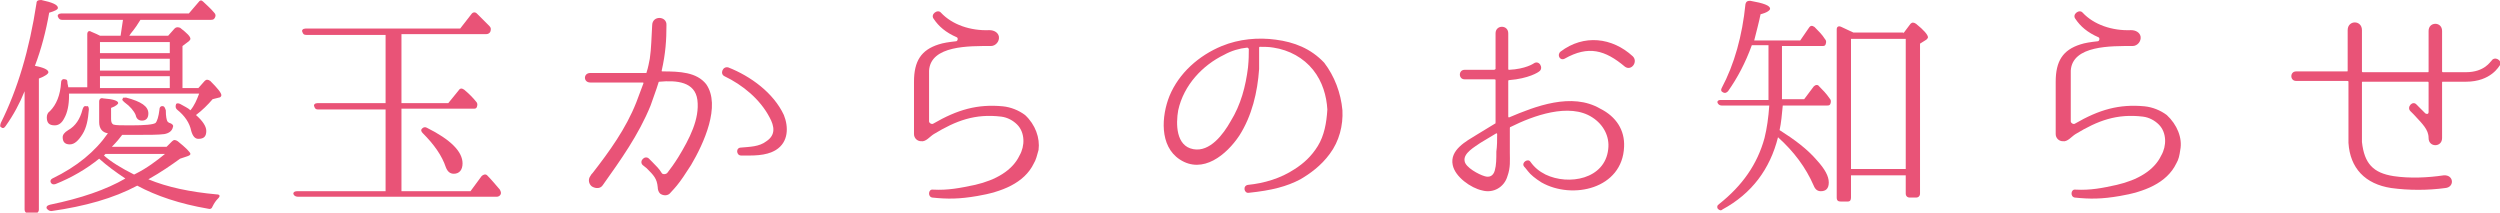
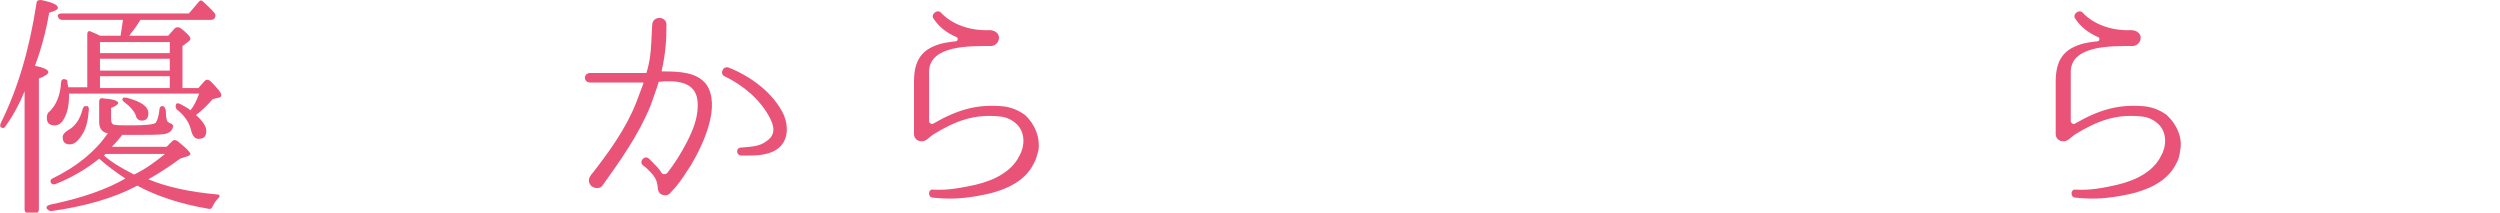
<svg xmlns="http://www.w3.org/2000/svg" version="1.1" x="0px" y="0px" width="315.1px" height="26.8px" viewBox="0 0 315.1 26.8" style="enable-background:new 0 0 315.1 26.8;" xml:space="preserve">
  <style type="text/css">
	.st0{fill:#E95377;}
</style>
  <g>
    <g>
      <path class="st0" d="M6.1,9.1c0,0.2-0.4,0.5-1.2,0.8v16.5c0,0.3-0.2,0.5-0.5,0.5H3.6c-0.3,0-0.5-0.2-0.5-0.5V11.5    c-0.6,1.5-1.4,3-2.4,4.4c-0.2,0.3-0.4,0.3-0.6,0.1C0,16,0,15.8,0.1,15.5c2.1-4.2,3.6-9.2,4.5-15.1C4.6,0.1,4.8,0,5.2,0    c1.4,0.3,2.1,0.6,2.1,1c0,0.2-0.4,0.4-1.1,0.6c-0.4,2.3-1,4.6-1.8,6.7C5.5,8.5,6.1,8.8,6.1,9.1z M27.3,24.5c0.4,0,0.5,0.2,0.2,0.5    c-0.3,0.3-0.5,0.6-0.7,1c-0.1,0.3-0.3,0.4-0.6,0.3c-3.5-0.6-6.5-1.6-8.9-2.9c-3,1.6-6.6,2.6-10.8,3.2c-0.3,0-0.4-0.1-0.6-0.3    c-0.1-0.2,0-0.4,0.4-0.5c3.9-0.8,7.1-1.9,9.5-3.3c-1.2-0.8-2.3-1.6-3.3-2.5c-1.6,1.3-3.5,2.4-5.5,3.2c-0.3,0.1-0.5,0-0.6-0.2    c-0.1-0.2,0-0.4,0.2-0.5c3.1-1.5,5.4-3.4,7-5.7c-0.7-0.1-1.1-0.6-1.1-1.4v-2.6c0-0.3,0.2-0.5,0.5-0.4c1.3,0.1,1.9,0.3,1.9,0.6    c0,0.1-0.3,0.4-0.9,0.6V15c0,0.4,0.1,0.6,0.3,0.7c0.3,0.1,1,0.1,2.2,0.1c1.8,0,2.8-0.1,3.1-0.3c0.2-0.2,0.4-0.8,0.5-1.7    c0-0.3,0.2-0.5,0.5-0.4c0.1,0,0.2,0.2,0.3,0.5c0,0.8,0.1,1.2,0.2,1.4c0.1,0.1,0.2,0.2,0.3,0.2c0.3,0.1,0.5,0.3,0.4,0.5    c-0.1,0.5-0.5,0.8-1.1,0.9c-0.7,0.1-2,0.1-3.9,0.1h-1.4c-0.3,0.4-0.7,0.9-1.3,1.5H21l0.7-0.7c0.2-0.2,0.4-0.2,0.7,0    c1,0.8,1.6,1.4,1.6,1.6c0,0.1-0.1,0.2-0.4,0.3l-0.9,0.3c-1.1,0.8-2.4,1.7-4,2.6C21.1,23.6,24,24.2,27.3,24.5z M23,11.1H25l0.8-0.9    c0.2-0.2,0.4-0.2,0.7,0c0.9,0.9,1.4,1.5,1.4,1.8c0,0.1-0.1,0.3-0.3,0.3l-0.8,0.2c-0.6,0.7-1.3,1.4-2.1,2c0.8,0.7,1.3,1.4,1.3,2    c0,0.7-0.3,1-1,1c-0.4,0-0.7-0.3-0.9-1c-0.2-1-0.8-1.9-1.8-2.7c-0.2-0.2-0.2-0.4-0.1-0.7c0.1-0.1,0.3-0.1,0.5,0    c0.5,0.3,1,0.5,1.3,0.8c0.5-0.6,0.8-1.3,1.1-2.1H8.7c0,0.1,0,0.2,0,0.3c0,1.1-0.2,2.1-0.6,2.8c-0.3,0.6-0.7,0.9-1.2,0.9    c-0.7,0-1-0.3-1-1c0-0.3,0.1-0.6,0.4-0.8c0.8-0.8,1.3-2,1.4-3.6c0-0.3,0.2-0.5,0.5-0.4c0.2,0,0.3,0.1,0.3,0.4    c0,0.2,0.1,0.4,0.1,0.6H11V4.3C11,4,11.2,3.8,11.5,4c0.5,0.2,0.9,0.4,1.1,0.5h2.6c0.1-0.7,0.2-1.3,0.3-2H7.8    c-0.2,0-0.4-0.1-0.5-0.4C7.2,1.9,7.4,1.7,7.7,1.7h16.1L25,0.3C25.2,0,25.4,0,25.6,0.2c0.4,0.4,0.9,0.8,1.4,1.4    c0.2,0.2,0.2,0.4,0.1,0.6c-0.1,0.2-0.2,0.3-0.5,0.3h-8.9C17.4,3,17,3.6,16.5,4.2l-0.2,0.3h4.9l0.8-0.9c0.2-0.2,0.4-0.2,0.7-0.1    c0.9,0.7,1.3,1.1,1.3,1.4c0,0.1-0.1,0.2-0.2,0.3L23,5.8V11.1z M11.2,13.8c-0.1,1.3-0.3,2.3-0.8,3.1c-0.5,0.8-1,1.3-1.6,1.3    c-0.6,0-0.9-0.3-0.9-0.9c0-0.3,0.2-0.6,0.7-0.9c0.9-0.5,1.5-1.4,1.8-2.6c0.1-0.3,0.2-0.5,0.5-0.4C11.1,13.3,11.2,13.5,11.2,13.8z     M21.4,6.6V5.3h-8.8v1.4H21.4z M21.4,8.8V7.4h-8.8v1.5H21.4z M21.4,11.1V9.6h-8.8v1.5H21.4z M17.1,21.9c1.4-0.7,2.6-1.6,3.7-2.5    h-7.5l-0.2,0.2c0.9,0.8,2.2,1.6,3.8,2.4L17.1,21.9z M15.9,12.3c1.9,0.5,2.8,1.1,2.8,2c0,0.6-0.3,0.9-0.8,0.9    c-0.4,0-0.7-0.2-0.8-0.7c-0.2-0.5-0.7-1.1-1.4-1.6c-0.2-0.2-0.4-0.3-0.2-0.5C15.4,12.3,15.6,12.3,15.9,12.3z" />
-       <path class="st0" d="M50.6,13.8v10.3h8.7l1.4-1.9c0.2-0.2,0.5-0.3,0.7-0.1c0.5,0.5,1,1.1,1.6,1.8c0.1,0.2,0.2,0.4,0.1,0.6    c-0.1,0.2-0.3,0.3-0.5,0.3H37.6c-0.3,0-0.5-0.1-0.6-0.3c-0.1-0.2,0.1-0.4,0.4-0.4h11.2V13.8h-8.5c-0.3,0-0.4-0.1-0.5-0.4    c-0.1-0.2,0.1-0.4,0.4-0.4h8.6V4.4h-10c-0.3,0-0.4-0.1-0.5-0.4c-0.1-0.2,0.1-0.4,0.4-0.4H58l1.4-1.8c0.2-0.3,0.5-0.3,0.7-0.1    c0.5,0.5,1.1,1.1,1.6,1.6c0.2,0.2,0.2,0.4,0.1,0.7c-0.1,0.2-0.3,0.3-0.5,0.3H50.6v8.7h5.9l1.3-1.6c0.2-0.3,0.4-0.3,0.7-0.1    c0.6,0.5,1.1,1,1.5,1.5c0.2,0.2,0.2,0.4,0.1,0.7c-0.1,0.2-0.2,0.2-0.5,0.2H50.6z M53.8,16.1c3,1.5,4.5,3,4.5,4.5    c0,0.8-0.4,1.3-1.1,1.3c-0.5,0-0.8-0.3-1-0.8c-0.5-1.5-1.5-2.9-2.9-4.3c-0.2-0.2-0.3-0.4-0.1-0.6C53.4,16,53.6,16,53.8,16.1z" />
      <path class="st0" d="M89,10.6c1.9,2.7-0.3,7.5-1.9,10.2c-0.7,1.1-1.3,2-1.8,2.6c0,0-0.5,0.6-0.8,0.9l0,0c-0.3,0.4-0.9,0.4-1.3,0.1    c-0.2-0.2-0.3-0.5-0.3-0.8c-0.1-1.1-0.5-1.5-1.4-2.4L81,20.8c-0.5-0.5,0.3-1.3,0.8-0.8l0.4,0.4c0.5,0.5,0.9,0.9,1.2,1.4    c0.1,0.2,0.5,0.2,0.7,0c0.4-0.5,0.9-1.2,1.4-2c1.4-2.3,2.7-4.8,2.4-7.2c-0.3-2.3-2.6-2.5-4.8-2.3c-0.1,0-0.1,0.1-0.1,0.1    c-0.3,1-0.7,2-1,2.9c-1.5,3.7-3.8,6.9-6,10c-0.3,0.5-0.9,0.5-1.4,0.2c-0.4-0.3-0.5-0.9-0.2-1.3c0.1-0.2,0.2-0.3,0.3-0.4    c2.1-2.7,4.2-5.6,5.5-8.9c0.3-0.8,0.6-1.6,0.9-2.4c0-0.1,0-0.1-0.1-0.1l-6.6,0c-0.9,0-0.9-1.2,0-1.2c0,0,6.7,0,7,0    c0.1,0,0.1,0,0.1-0.1c0.2-0.6,0.3-1.2,0.4-1.7c0.2-1.3,0.2-2.7,0.3-4.2c0-1.3,1.9-1.2,1.8,0C84,5,83.9,6.7,83.4,8.9    c0,0.1,0,0.1,0.1,0.1C85.7,9,87.8,9.1,89,10.6z M97.8,18.9c-1.3,0.8-3,0.7-4.4,0.7c-0.6,0-0.7-1,0-1c1.1-0.1,2.3-0.1,3.2-0.8    c1.2-0.8,1-1.9,0.4-3c-1.2-2.3-3.4-4.1-5.7-5.2c-0.6-0.3-0.2-1.3,0.5-1.1c2.8,1.1,5.7,3.2,7,6C99.4,16,99.4,17.9,97.8,18.9z" />
      <path class="st0" d="M130.3,20.6c-1.2,2.5-4.1,3.6-7.1,4.1c-2.3,0.4-3.8,0.4-5.7,0.2h0c-0.6-0.1-0.5-1.1,0.1-1    c1.9,0.1,3.4-0.2,5.3-0.6c2.6-0.6,4.7-1.8,5.6-3.7c0.7-1.2,0.7-2.9-0.3-3.9c-0.5-0.5-1.2-0.9-2-1c-3.3-0.4-5.7,0.5-8.5,2.2    c-0.5,0.3-1,1-1.6,0.9c-0.5,0-0.9-0.4-0.9-0.9v-6.6c0-2.6,0.9-4,3.1-4.7c0.6-0.2,1.3-0.3,2.2-0.4c0.2,0,0.3-0.4,0.1-0.5    c-1.4-0.6-2.3-1.4-2.9-2.3c-0.5-0.6,0.5-1.3,0.9-0.8c1.4,1.5,3.7,2.3,6.1,2.2c0.6,0,1.1,0.3,1.2,0.8c0.1,0.6-0.4,1.2-1,1.2    c-2.7,0-7.6-0.1-7.8,3.1l0,6.4c0,0.2,0.3,0.4,0.5,0.3c3.1-1.8,5.6-2.5,8.8-2.2c1,0.1,2,0.5,2.8,1.1c1.3,1.2,1.9,2.9,1.7,4.4    C130.7,19.6,130.6,20.1,130.3,20.6z" />
-       <path class="st0" d="M169.2,13.9c0.1,1.9-0.4,3.9-1.6,5.5c-1.1,1.5-2.5,2.5-3.7,3.2c-1.7,0.9-3.6,1.4-6.5,1.7    c-0.6,0.1-0.8-0.9-0.1-1c2-0.2,4.1-0.8,5.9-2c1.1-0.7,2.1-1.6,2.9-2.9c0.8-1.3,1.1-2.9,1.2-4.6c-0.1-1.7-0.6-3.5-1.8-5    c-1.2-1.5-3-2.5-5-2.8c-0.6-0.1-1.1-0.1-1.7-0.1c-0.1,0-0.1,0.1-0.1,0.1v0.4c0,0.5,0,1.3,0,2.3c-0.2,2.9-0.9,5.9-2.5,8.4    c-1.6,2.4-4.6,4.9-7.5,3c-2.6-1.7-2.3-5.5-1.3-8c1.2-2.9,3.7-5.1,6.6-6.3c2.2-0.9,4.6-1.1,6.8-0.8c2.3,0.3,4.4,1.1,6.1,2.9    C168.2,9.6,169,11.7,169.2,13.9L169.2,13.9z M157.3,6.1c0-0.1-0.1-0.1-0.1-0.1c-1,0.1-2,0.4-2.9,0.9c-2.7,1.3-5.1,3.8-5.8,7    c-0.3,1.7-0.3,4.5,1.9,4.9c2.1,0.4,3.8-1.9,4.7-3.5c1.3-2.1,1.9-4.4,2.2-6.8c0.1-1,0.1-1.7,0.1-2.2V6.1z" />
-       <path class="st0" d="M204.7,18.5c-0.2,5.3-6.5,6.7-10.4,4.5c-0.8-0.5-1.4-1-1.7-1.4c-0.3-0.4-0.5-0.6-0.5-0.6    c-0.4-0.5,0.5-1.1,0.8-0.6h0c0.5,0.7,1.1,1.2,1.9,1.6c2.9,1.4,7.5,0.6,7.9-3.2c0.2-1.6-0.6-3.1-2-4c-2.9-1.9-7.5-0.2-10.3,1.2    c-0.1,0-0.1,0.1-0.1,0.2v3.1c0,0.9,0.1,1.8-0.3,2.9c-0.4,1.4-1.8,2.2-3.2,1.8c-1.4-0.3-3.4-1.7-3.7-3.2c-0.4-1.9,1.7-3,3-3.8    c0.8-0.5,1.5-0.9,2.3-1.4c0.1,0,0.1-0.1,0.1-0.2v-5.3c0-0.1-0.1-0.1-0.2-0.1h-3.7c-0.8,0-0.8-1.2,0-1.2h3.7c0.1,0,0.2-0.1,0.2-0.1    V4.2c0-1.1,1.6-1.1,1.6,0v4.5c0,0.1,0.1,0.1,0.1,0.1c2.1-0.1,3.1-0.8,3.1-0.8c0.7-0.5,1.3,0.6,0.7,1c-0.1,0.1-1.3,0.9-3.8,1.1    c-0.1,0-0.1,0.1-0.1,0.1v4.5c0,0.1,0.1,0.1,0.1,0.1c3.3-1.4,7.9-3.2,11.5-1.1C203.7,14.7,204.8,16.4,204.7,18.5z M188.7,16.9    c0-0.1-0.1-0.1-0.1-0.1c-0.7,0.4-1.3,0.8-2,1.2c-0.7,0.5-2.2,1.3-2,2.3c0.1,0.8,1.8,1.7,2.5,1.9c0.6,0.2,1.1,0,1.3-0.7    c0.2-0.7,0.2-1.5,0.2-2.4C188.7,18.4,188.7,17.7,188.7,16.9z M204.8,8.4c-2.5-2.1-4.6-2.7-7.6-1c-0.6,0.3-1-0.5-0.5-0.9    c2.9-2.2,6.5-1.8,9.1,0.6C206.5,7.8,205.6,9,204.8,8.4z" />
-       <path class="st0" d="M224.6,5.7v6.8h2.8l1.2-1.6c0.2-0.2,0.5-0.3,0.7,0c0.4,0.4,0.9,0.9,1.3,1.5c0.2,0.2,0.2,0.4,0.1,0.7    c-0.1,0.2-0.2,0.2-0.5,0.2h-5.5c-0.1,1.1-0.2,2.2-0.4,3.1c1.9,1.2,3.5,2.4,4.7,3.8c1,1.1,1.5,2,1.5,2.8s-0.4,1.1-1,1.1    c-0.4,0-0.7-0.2-0.9-0.7c-1-2.3-2.5-4.3-4.5-6.1c-1,4-3.3,7.1-7,9.1c-0.2,0.2-0.4,0.1-0.6-0.1c-0.1-0.2-0.1-0.4,0.2-0.6    c2.9-2.3,4.8-5,5.7-8.3c0.3-1.2,0.5-2.6,0.6-4.1H217c-0.2,0-0.4-0.1-0.5-0.3c-0.1-0.2,0-0.4,0.4-0.4h6V5.7h-2.1    c-0.8,2.2-1.8,4.1-3,5.8c-0.2,0.2-0.4,0.3-0.7,0.1c-0.2-0.1-0.2-0.3-0.1-0.5c1.6-3,2.6-6.6,3-10.6c0.1-0.3,0.2-0.4,0.6-0.4    c1.7,0.3,2.5,0.6,2.5,1c0,0.2-0.4,0.5-1.2,0.7c-0.2,1-0.5,2.1-0.8,3.3h5.8l1.1-1.6c0.2-0.3,0.4-0.3,0.7-0.1c0.5,0.5,1,1,1.3,1.5    c0.2,0.2,0.2,0.4,0.1,0.7c-0.1,0.2-0.2,0.2-0.5,0.2H224.6z M239.9,4.2l0.9-1.2c0.2-0.2,0.4-0.2,0.7,0c1,0.8,1.5,1.4,1.5,1.7    c0,0.1-0.1,0.2-0.2,0.3L242,5.5v18.9c0,0.3-0.2,0.5-0.5,0.5h-0.8c-0.3,0-0.5-0.2-0.5-0.5v-2.3h-6.9v2.8c0,0.3-0.1,0.5-0.4,0.5H232    c-0.3,0-0.5-0.1-0.5-0.5V3.7c0-0.3,0.2-0.5,0.6-0.3c0.6,0.3,1.1,0.5,1.5,0.7H239.9z M233.3,4.9v16.4h6.9V4.9H233.3z" />
      <path class="st0" d="M274.3,20.6c-1.2,2.5-4.1,3.6-7.1,4.1c-2.3,0.4-3.8,0.4-5.7,0.2h0c-0.6-0.1-0.5-1.1,0.1-1    c1.9,0.1,3.4-0.2,5.2-0.6c2.6-0.6,4.7-1.8,5.6-3.7c0.7-1.2,0.7-2.9-0.3-3.9c-0.5-0.5-1.2-0.9-2-1c-3.3-0.4-5.7,0.5-8.5,2.2    c-0.5,0.3-1,1-1.6,0.9c-0.5,0-0.9-0.4-0.9-0.9v-6.6c0-2.6,0.9-4,3.1-4.7c0.6-0.2,1.3-0.3,2.2-0.4c0.2,0,0.3-0.4,0.1-0.5    c-1.4-0.6-2.3-1.4-2.9-2.3c-0.5-0.6,0.5-1.3,0.9-0.8c1.4,1.5,3.7,2.3,6.1,2.2c0.6,0,1.1,0.3,1.2,0.8c0.1,0.6-0.4,1.2-1,1.2    c-2.7,0-7.6-0.1-7.8,3.1l0,6.4c0,0.2,0.3,0.4,0.5,0.3c3.1-1.8,5.6-2.5,8.8-2.2c1,0.1,2,0.5,2.8,1.1c1.3,1.2,2,2.9,1.7,4.4    C274.7,19.6,274.6,20.1,274.3,20.6z" />
-       <path class="st0" d="M310.8,10.3h-2.9c-0.1,0-0.1,0-0.1,0.1v7c0,1.2-1.7,1.2-1.7,0c0-1.1-0.8-1.8-1.9-3l-0.4-0.4    c-0.5-0.5,0.3-1.4,0.8-0.8l0.4,0.4l0.7,0.7c0.2,0.1,0.4,0.1,0.4-0.2v-3.7c0-0.1-0.1-0.1-0.1-0.1h-8.2c-0.1,0-0.1,0-0.1,0.1    c0,5.8,0,6.7,0,7.5c0.3,2.7,1.4,3.9,4,4.3c2,0.3,4.3,0.2,6.3-0.1c1.3-0.1,1.4,1.5,0.2,1.6c-2.2,0.3-4.6,0.3-6.8,0    c-3.3-0.5-5.2-2.5-5.4-5.7l0-7.7c0-0.1-0.1-0.1-0.2-0.1h-6.4c-0.8,0-0.8-1.2,0-1.2h6.4c0.1,0,0.1,0,0.1-0.1l0-5.1    c0-1.3,1.8-1.3,1.8,0V9c0,0.1,0.1,0.1,0.1,0.1h8.2c0.1,0,0.1,0,0.1-0.1V3.9c0-1.2,1.7-1.2,1.7,0V9c0,0.1,0.1,0.1,0.1,0.1h2.9    c2.4,0,3.1-1.4,3.2-1.4c0.4-0.7,1.4-0.1,1.1,0.5C315,8.3,314,10.3,310.8,10.3z" />
    </g>
  </g>
</svg>